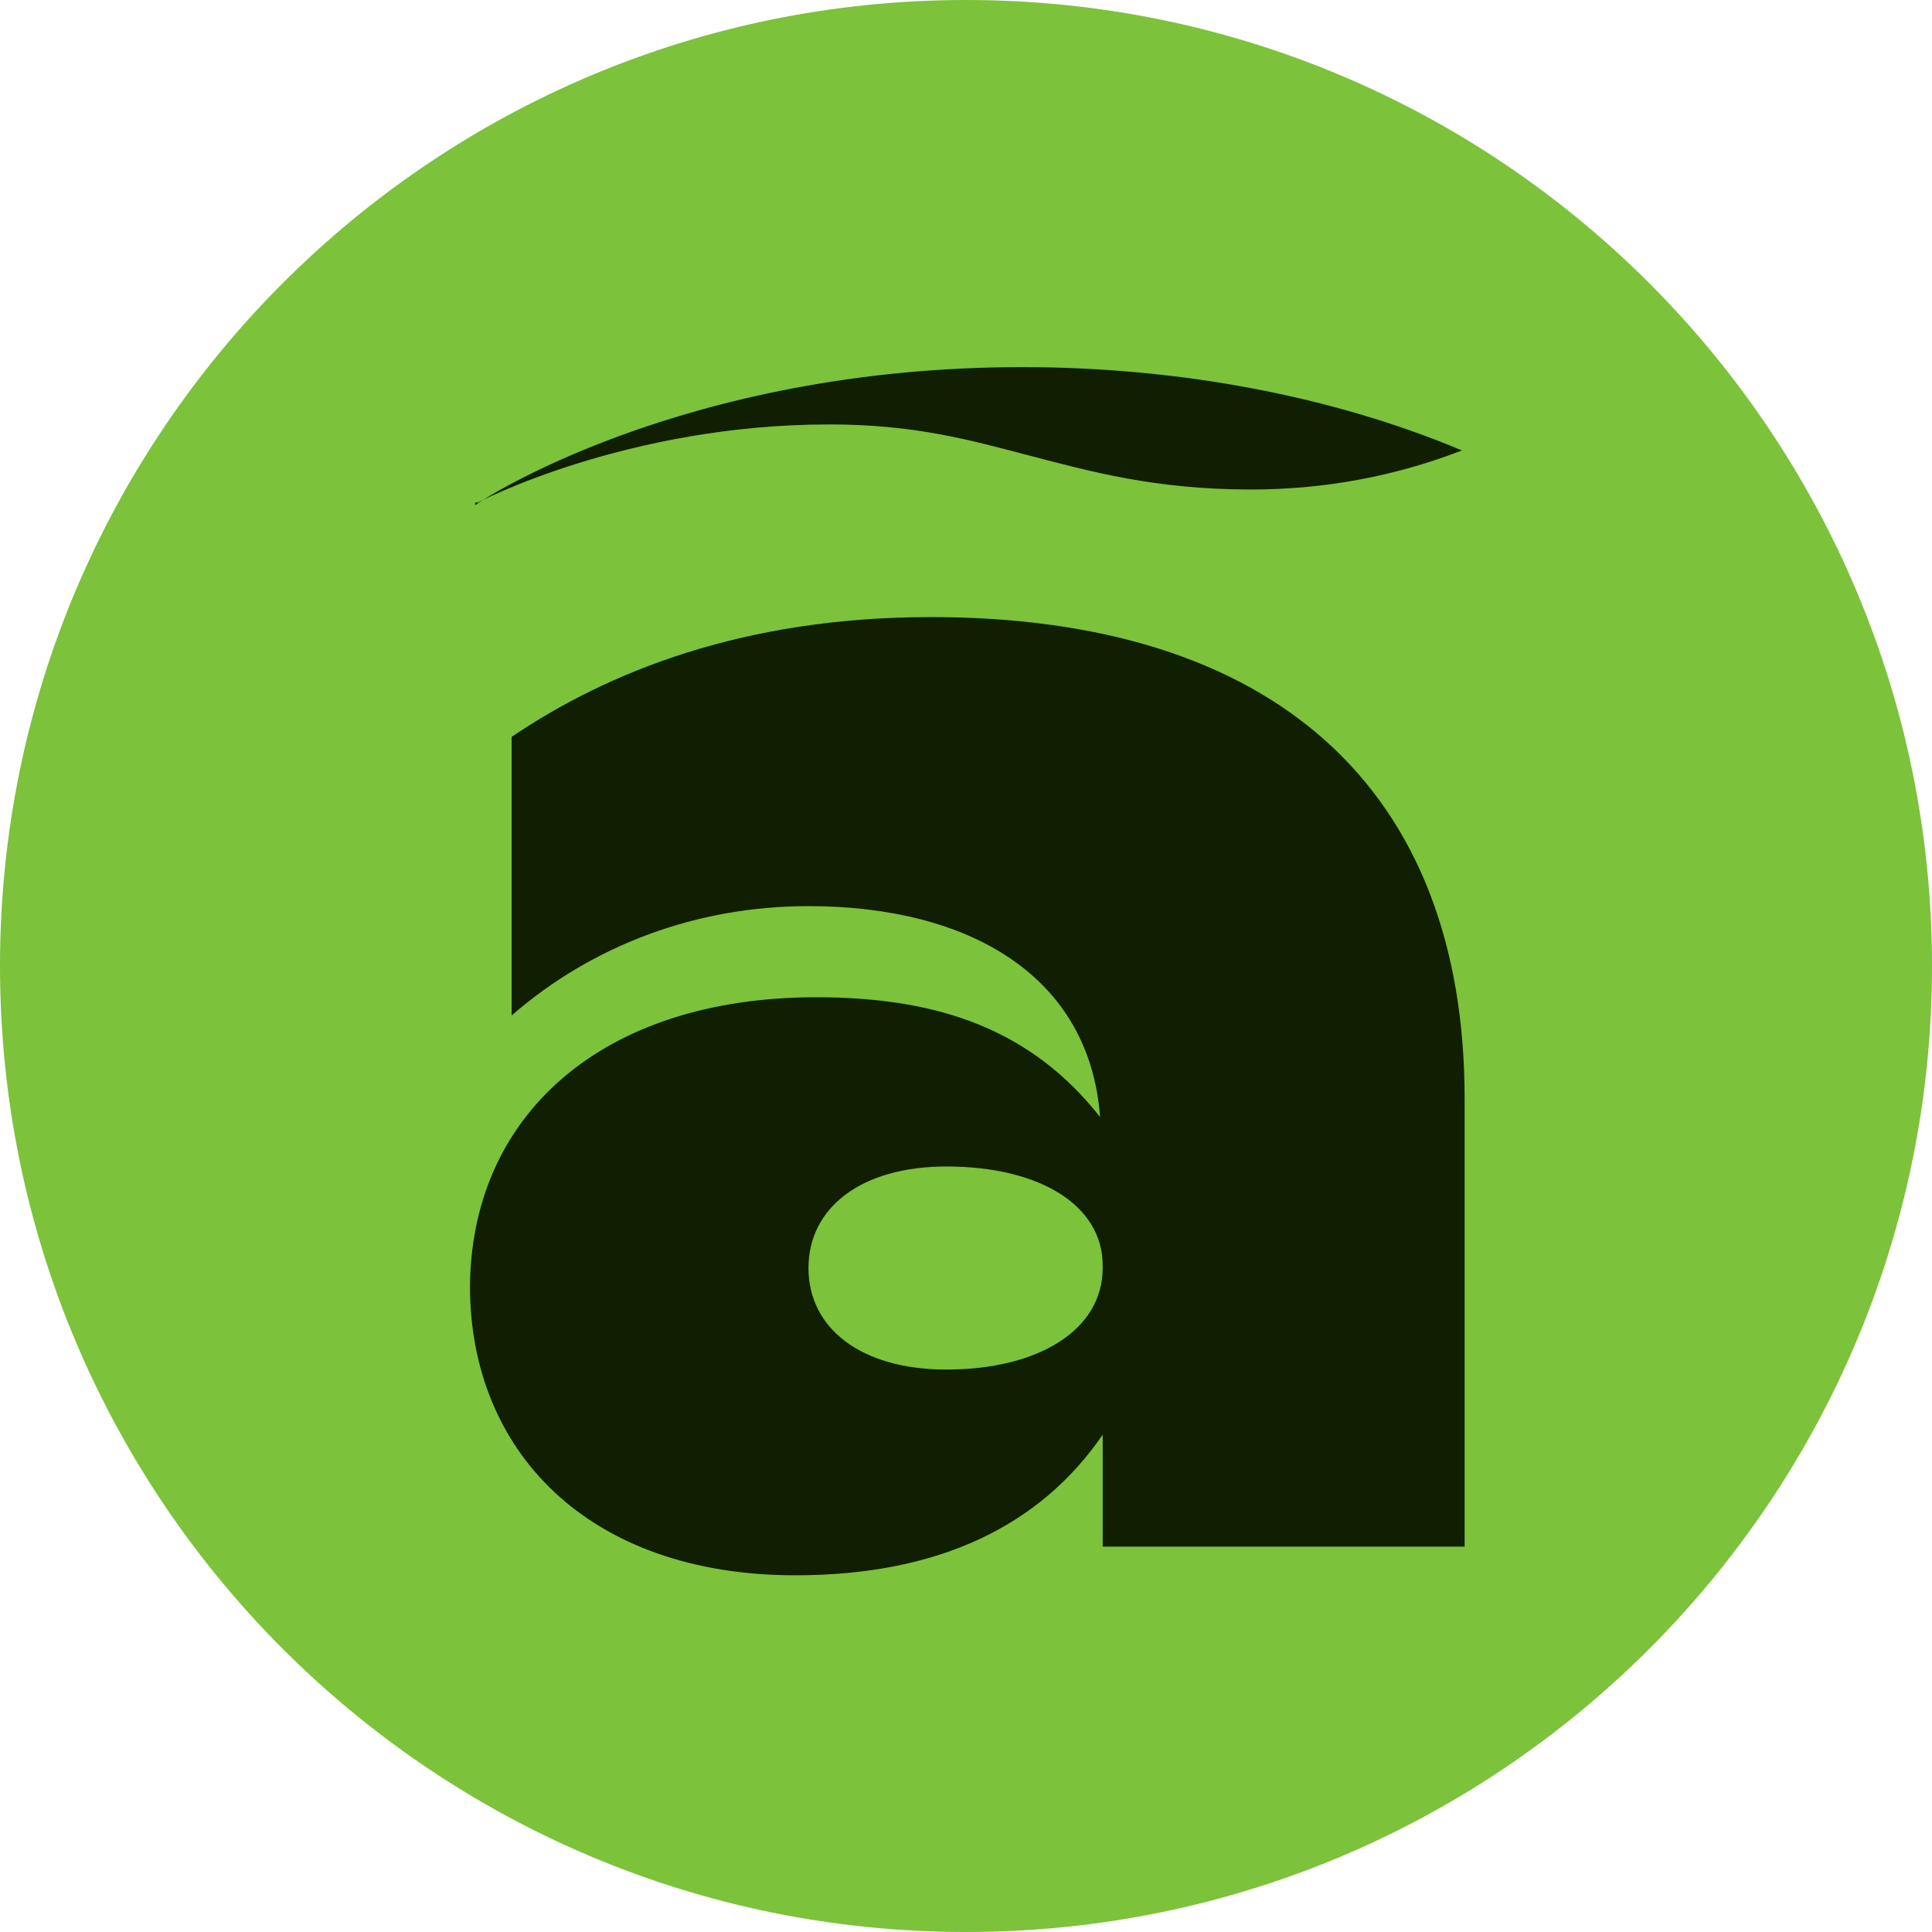
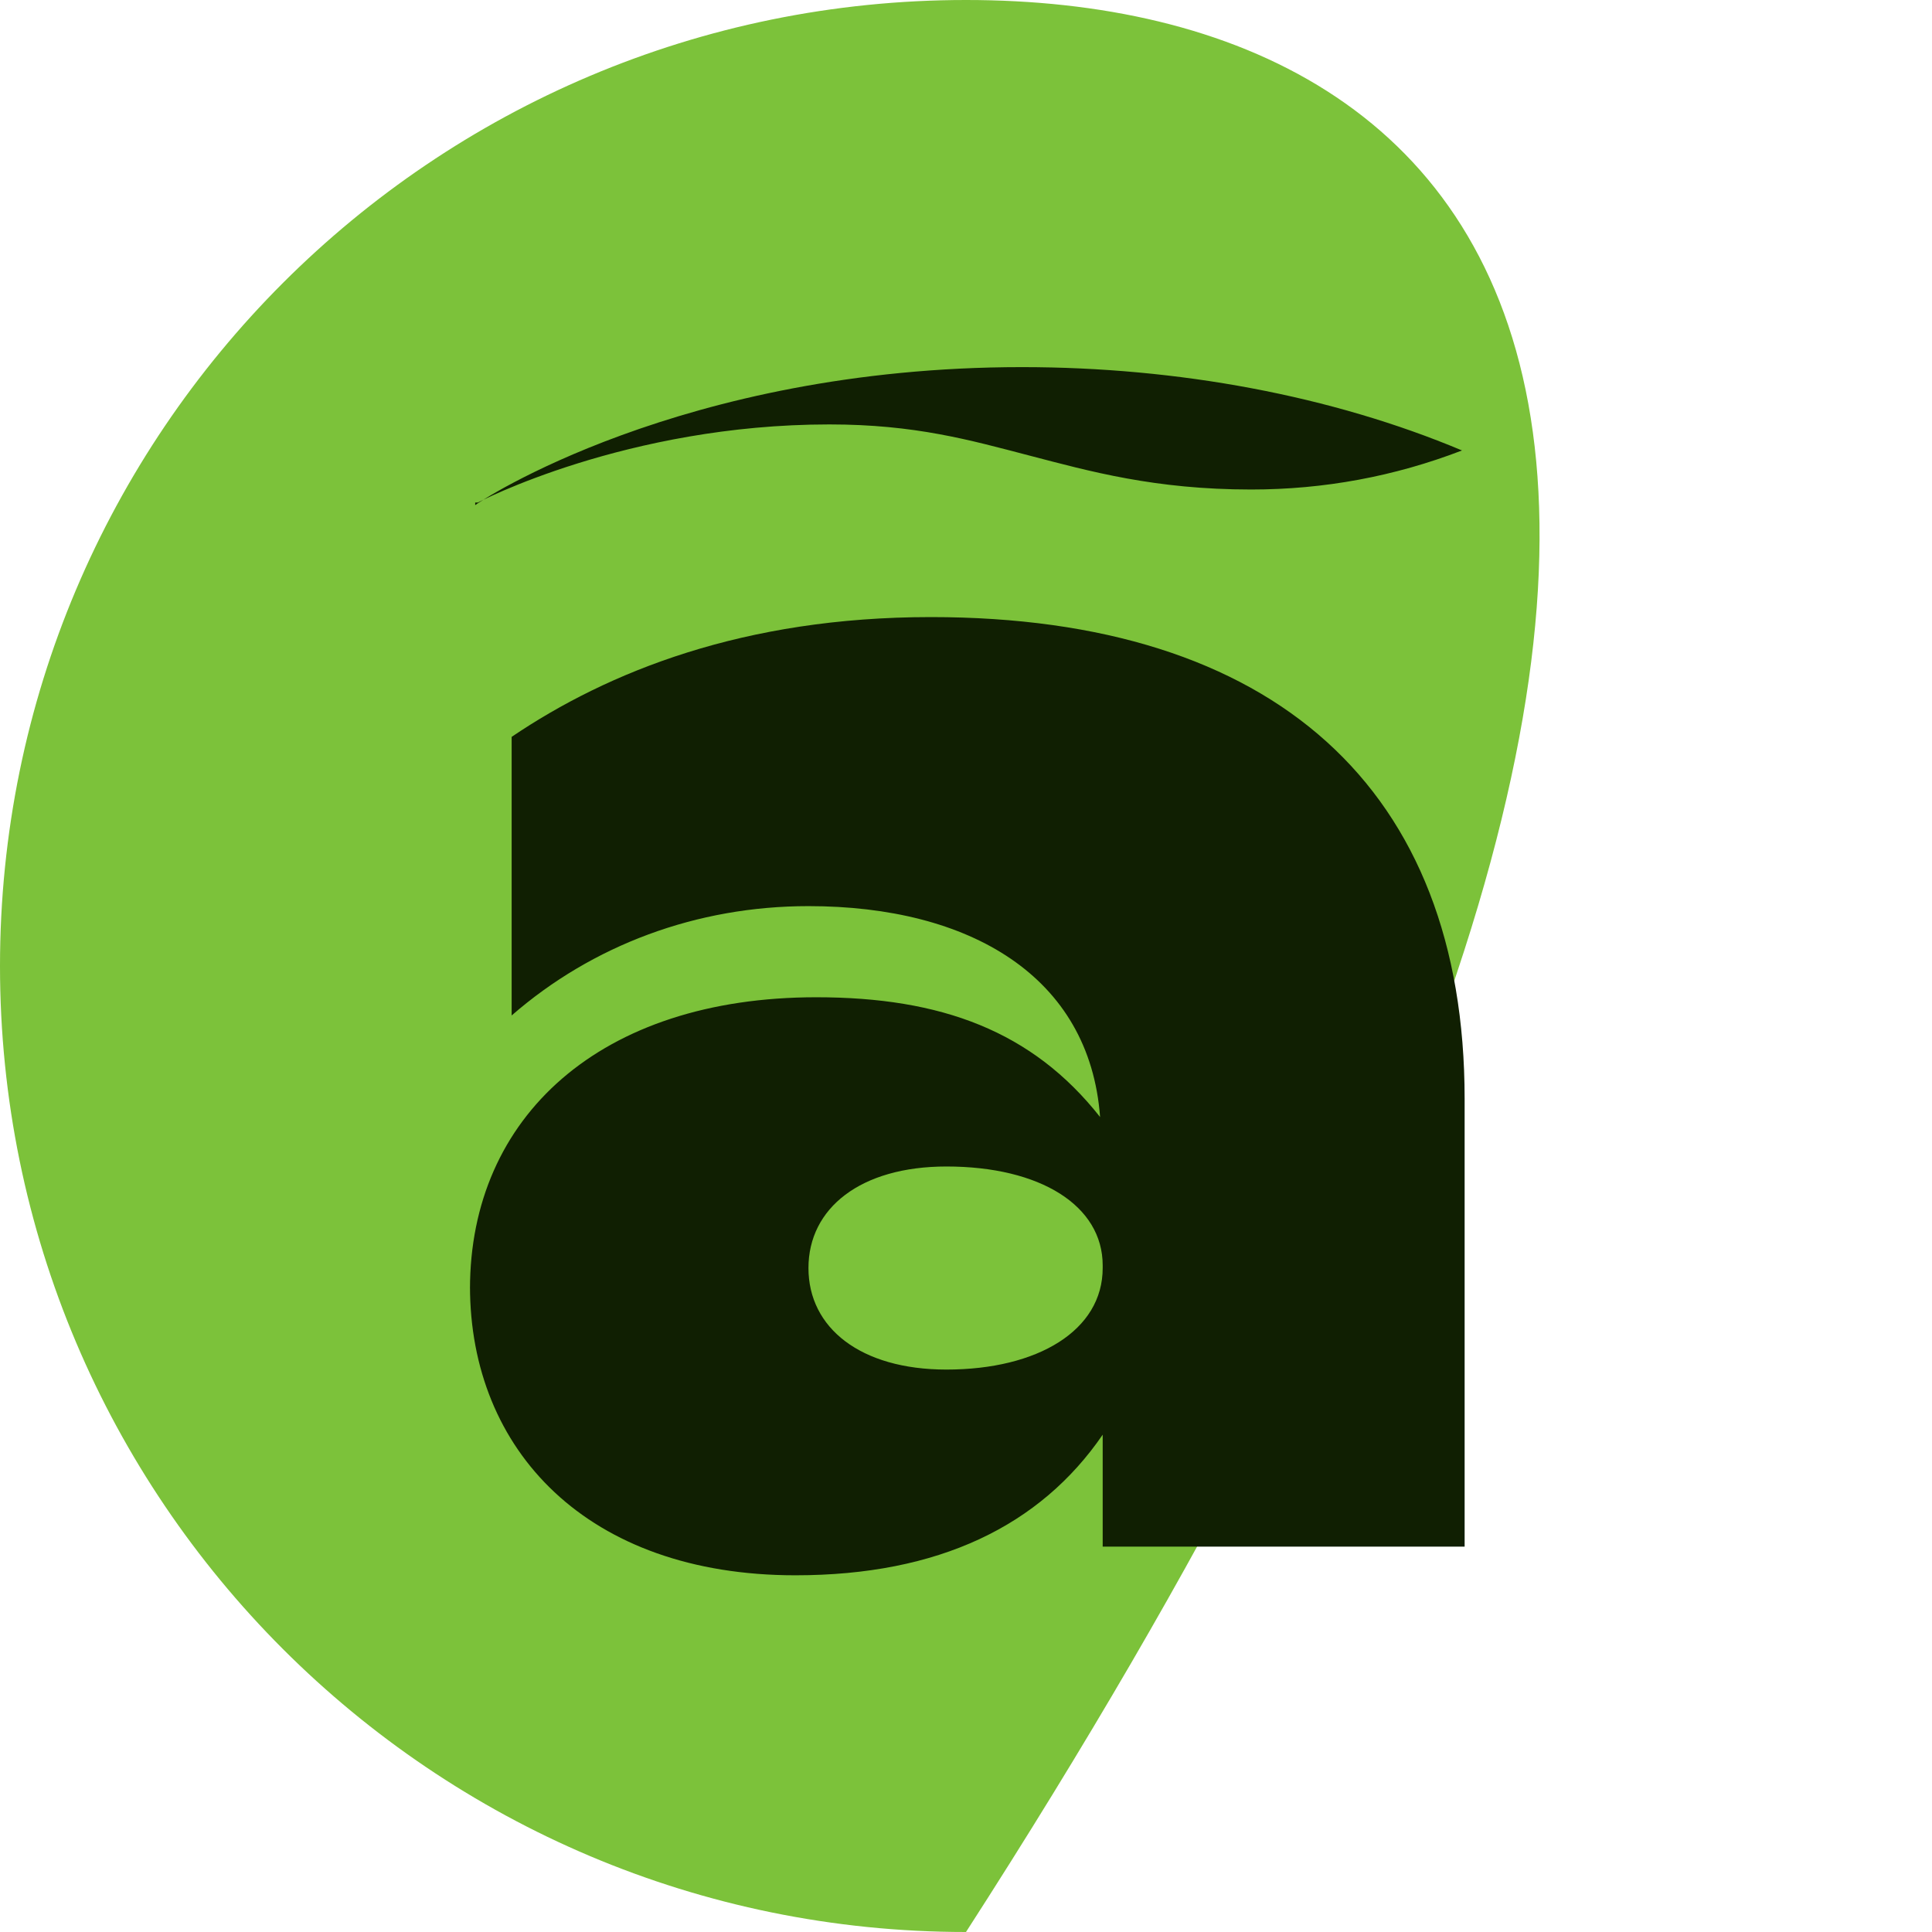
<svg xmlns="http://www.w3.org/2000/svg" width="320" zoomAndPan="magnify" viewBox="0 0 240 240" height="320" preserveAspectRatio="xMidYMid meet">
  <defs>
    <clipPath id="53178de0f9">
      <path d="M 120 0 C 53.727 0 0 53.727 0 120 C 0 186.273 53.727 240 120 240 C 186.273 240 240 186.273 240 120 C 240 53.727 186.273 0 120 0 Z M 120 0 " clip-rule="nonzero" />
    </clipPath>
    <clipPath id="04213d531a">
      <path d="M 0 0 L 240 0 L 240 240 L 0 240 Z M 0 0 " clip-rule="nonzero" />
    </clipPath>
    <clipPath id="9579413760">
-       <path d="M 120 0 C 53.727 0 0 53.727 0 120 C 0 186.273 53.727 240 120 240 C 186.273 240 240 186.273 240 120 C 240 53.727 186.273 0 120 0 Z M 120 0 " clip-rule="nonzero" />
+       <path d="M 120 0 C 53.727 0 0 53.727 0 120 C 0 186.273 53.727 240 120 240 C 240 53.727 186.273 0 120 0 Z M 120 0 " clip-rule="nonzero" />
    </clipPath>
    <clipPath id="00f42db822">
      <rect x="0" width="240" y="0" height="240" />
    </clipPath>
  </defs>
-   <rect x="-24" width="288" fill="#ffffff" y="-24" height="288" fill-opacity="1" />
  <rect x="-24" width="288" fill="#ffffff" y="-24" height="288" fill-opacity="1" />
  <g clip-path="url(#53178de0f9)">
    <g transform="matrix(1, 0, 0, 1, 0, 0)">
      <g clip-path="url(#00f42db822)">
        <g clip-path="url(#04213d531a)">
          <g clip-path="url(#9579413760)">
            <rect x="-52.8" width="345.6" fill="#7cc23a" height="345.6" y="-52.8" fill-opacity="1" />
          </g>
        </g>
      </g>
    </g>
  </g>
  <path fill="#101f02" d="M 59.031 62.102 C 59.031 62.102 59.031 62.102 59.031 62.426 C 59.031 62.426 59.031 62.426 59.352 62.426 C 59.352 62.426 77.789 52.723 103.02 52.723 C 113.691 52.723 120.484 54.664 127.926 56.605 C 135.363 58.543 143.449 60.809 155.418 60.809 C 164.473 60.809 173.207 59.191 181.617 55.957 C 165.445 49.164 146.359 45.605 126.953 45.605 C 84.582 45.605 59.352 62.426 59.031 62.75 Z M 59.031 62.102 " fill-opacity="1" fill-rule="nonzero" />
  <path fill="#101f02" d="M 58.383 160.109 C 58.383 138.762 74.555 123.883 101.402 123.883 C 116.926 123.883 128.246 128.086 136.656 138.762 C 135.363 121.293 120.484 112.562 100.43 112.562 C 86.523 112.562 73.586 117.414 63.559 126.145 L 63.559 91.535 C 75.527 83.449 92.344 76.656 115.633 76.656 C 158.328 76.656 181.941 98.004 181.941 136.496 L 181.941 192.129 L 136.98 192.129 L 136.98 178.223 C 129.219 189.543 116.605 195.688 98.812 195.688 C 72.938 195.688 58.383 180.16 58.383 159.785 Z M 136.98 157.195 C 136.98 149.758 129.219 144.906 117.574 144.906 C 106.898 144.906 100.43 150.082 100.43 157.52 C 100.43 164.961 106.898 170.133 117.574 170.133 C 128.895 170.133 136.98 165.281 136.98 157.52 Z M 136.98 157.195 " fill-opacity="1" fill-rule="nonzero" />
</svg>